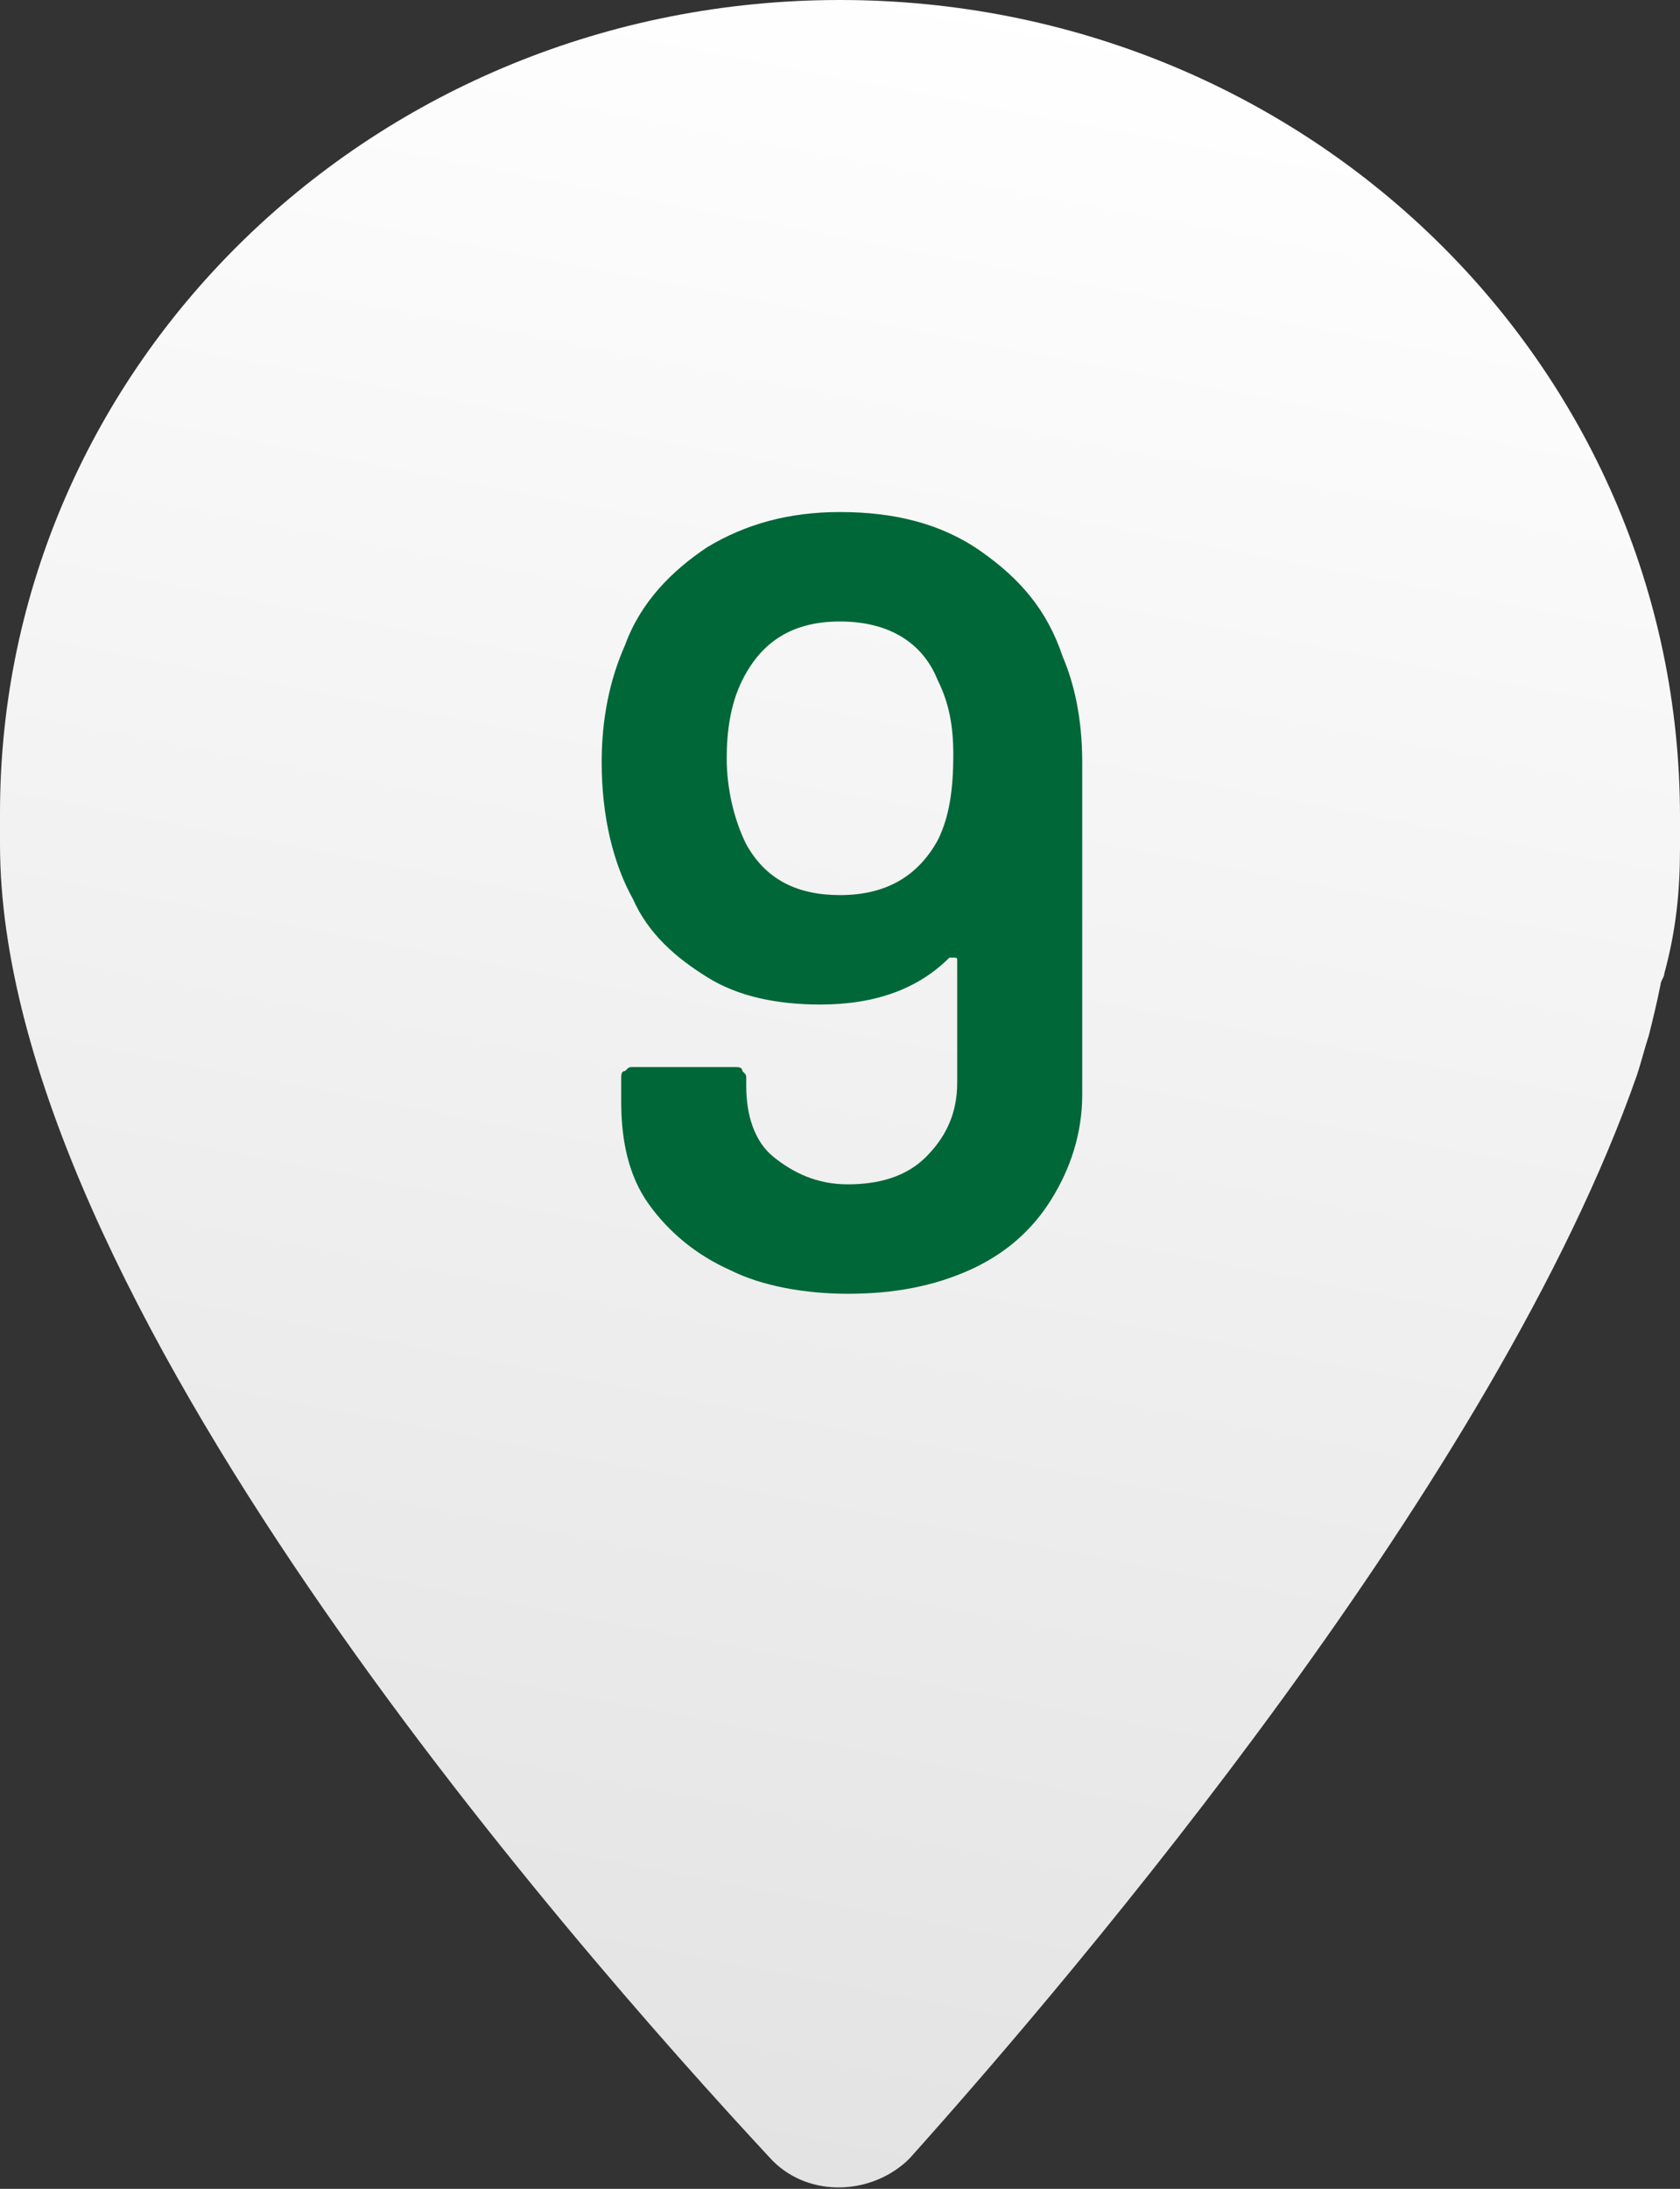
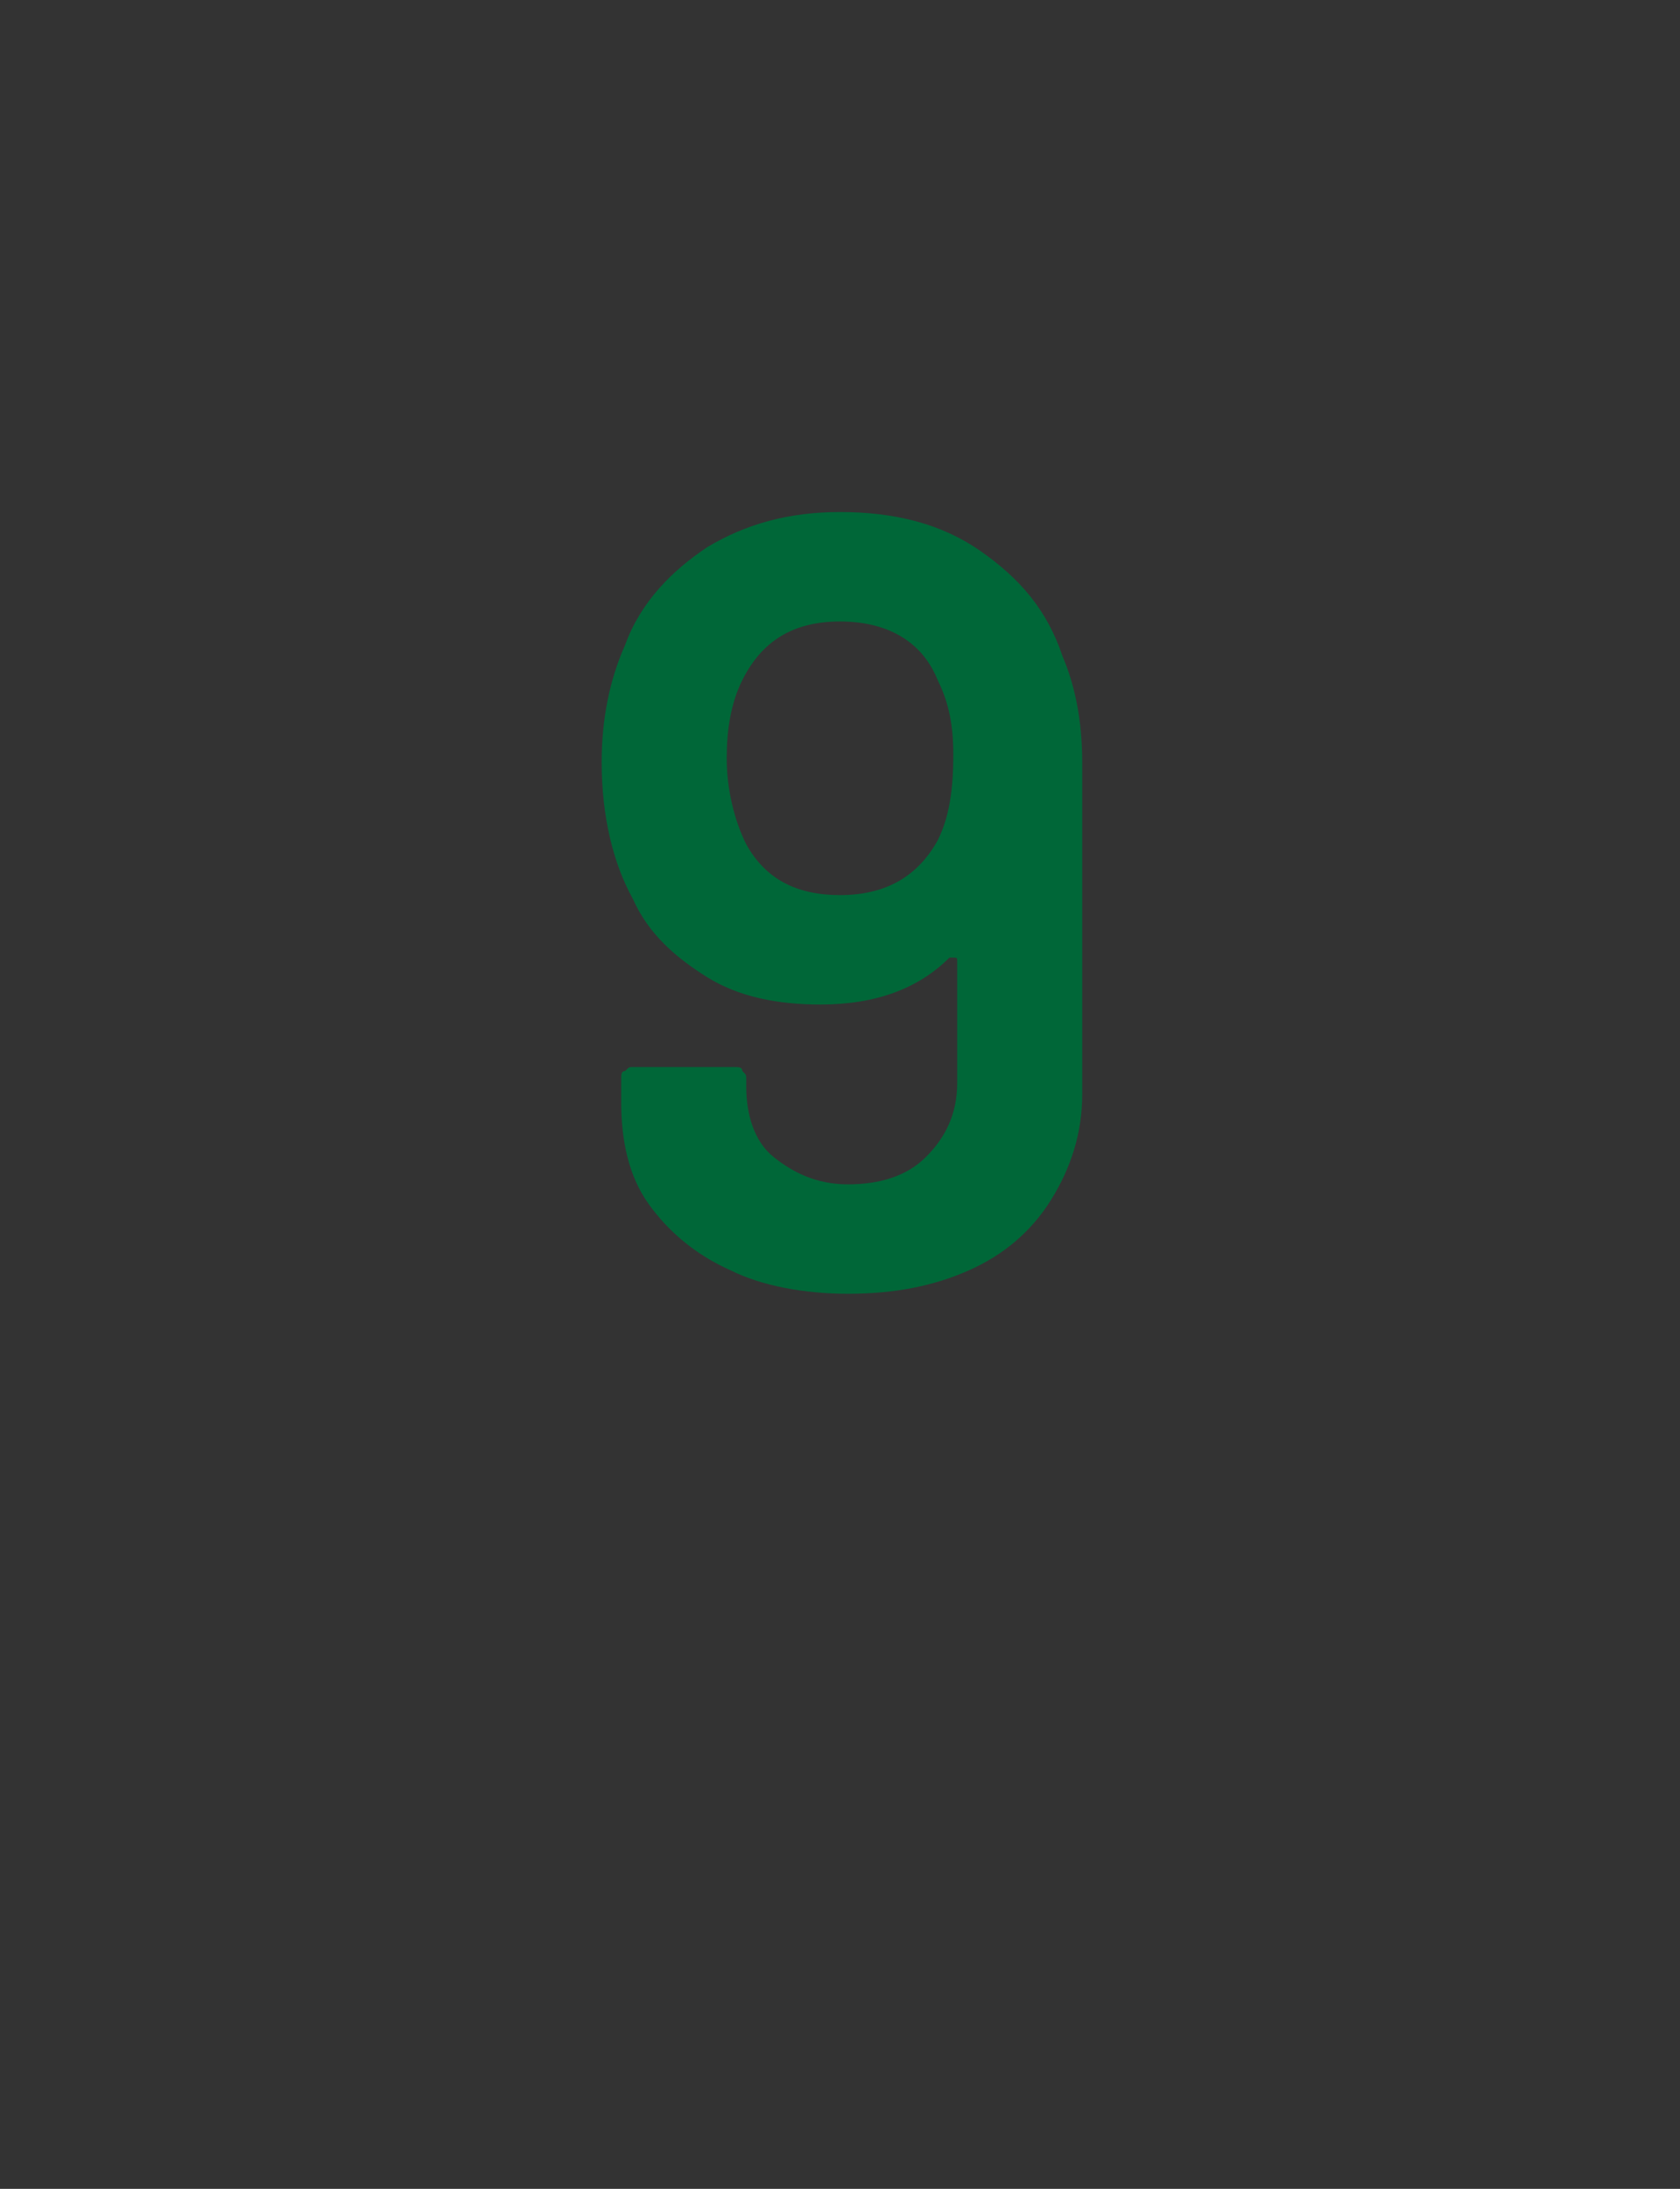
<svg xmlns="http://www.w3.org/2000/svg" version="1.1" id="Layer_1" x="0px" y="0px" viewBox="0 0 43 56" style="enable-background:new 0 0 43 56;" xml:space="preserve">
  <rect x="0" y="0" width="43" height="56" fill="#333333" stroke="none" />
  <style type="text/css"> .st0{fill:url(#SVGID_1_);} .st1{fill:#006738;} </style>
  <g id="Layer_2_00000078740337149319823340000017882451298597417651_">
    <g id="Layer_1-2">
      <linearGradient id="SVGID_1_" gradientUnits="userSpaceOnUse" x1="25.568" y1="1113.36" x2="13.108" y2="1178.02" gradientTransform="matrix(1 0 0 1 0 -1113.63)">
        <stop offset="0" style="stop-color:#FFFFFF" />
        <stop offset="1" style="stop-color:#DEDEDE" />
      </linearGradient>
-       <path class="st0" d="M42.5,25.2c0-0.1,0.1-0.2,0.1-0.3c0.3-1.1,0.4-2.1,0.4-3.2c0-0.1,0-0.2,0-0.2c0-0.2,0-0.4,0-0.6 C43,9.3,33.4,0,21.5,0S0,9.3,0,20.8c0,0.2,0,0.4,0,0.6c0,0.1,0,0.1,0,0.2c0,11.5,14.5,28,19.7,33.6c0.9,1,2.5,1,3.5,0.1 c0,0,0.1-0.1,0.1-0.1c4.3-4.8,15-17.4,18.6-27.7c0.1-0.3,0.2-0.7,0.3-1C42.3,26.1,42.4,25.7,42.5,25.2z" />
      <g>
        <path class="st1" d="M27.7,19.5V28c0,1-0.3,1.9-0.8,2.7s-1.2,1.4-2.1,1.8c-0.9,0.4-1.9,0.6-3.1,0.6c-1.1,0-2.2-0.2-3-0.6 c-0.9-0.4-1.6-1-2.1-1.7s-0.7-1.6-0.7-2.6v-0.6c0-0.1,0-0.2,0.1-0.2c0.1-0.1,0.1-0.1,0.2-0.1h2.6c0.1,0,0.2,0,0.2,0.1 c0.1,0.1,0.1,0.1,0.1,0.2v0.2c0,0.7,0.2,1.4,0.7,1.8s1.1,0.7,1.9,0.7c0.8,0,1.5-0.2,2-0.7c0.5-0.5,0.8-1.1,0.8-1.9v-3.1 c0-0.1,0-0.1-0.1-0.1c0,0-0.1,0-0.1,0c-0.8,0.8-1.9,1.2-3.3,1.2c-1.1,0-2.1-0.2-2.9-0.7c-0.8-0.5-1.5-1.1-1.9-2 c-0.5-0.9-0.8-2.1-0.8-3.5c0-1.1,0.2-2.1,0.6-3c0.4-1.1,1.2-1.9,2.1-2.5c1-0.6,2.1-0.9,3.4-0.9c1.4,0,2.6,0.3,3.6,1 s1.7,1.5,2.1,2.7C27.5,17.5,27.7,18.4,27.7,19.5z M24.4,19.3c0-0.7-0.1-1.3-0.4-1.9c-0.4-1-1.3-1.5-2.5-1.5c-1.2,0-2,0.5-2.5,1.5 c-0.3,0.6-0.4,1.3-0.4,2c0,0.8,0.2,1.6,0.5,2.2c0.5,0.9,1.3,1.3,2.4,1.3c1.2,0,2-0.5,2.5-1.4C24.3,20.9,24.4,20.2,24.4,19.3z" />
      </g>
    </g>
  </g>
</svg>